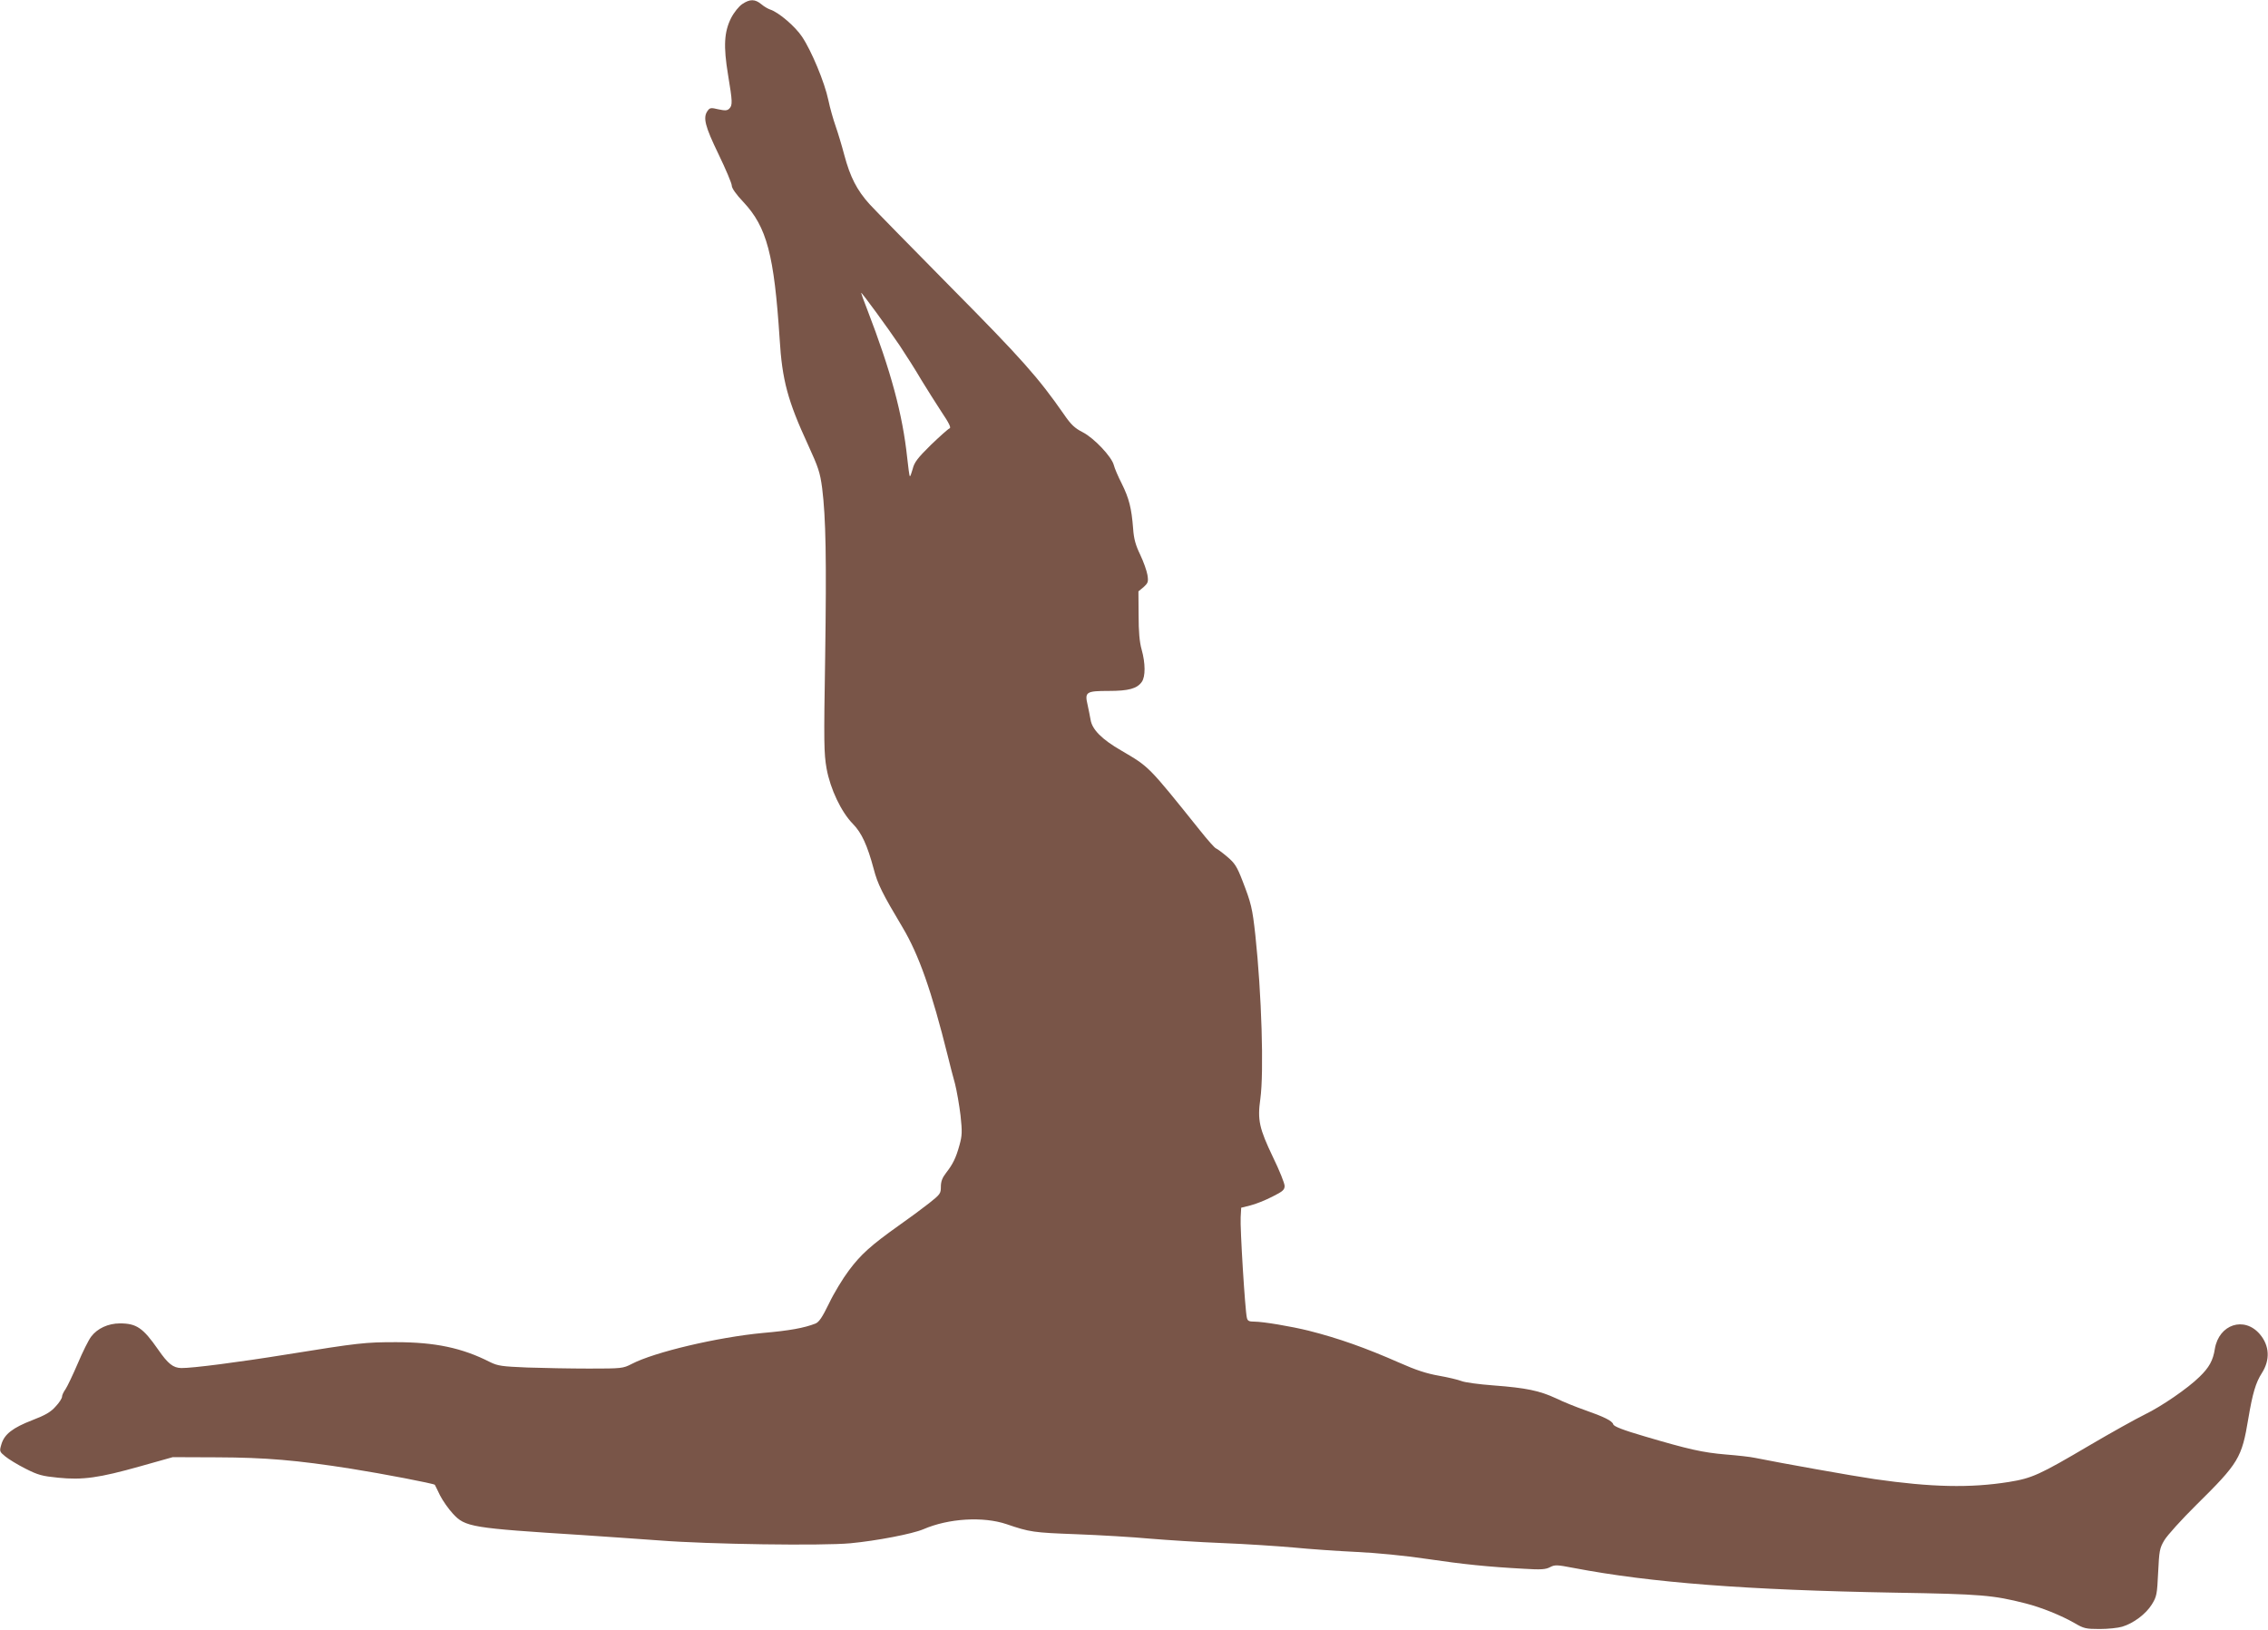
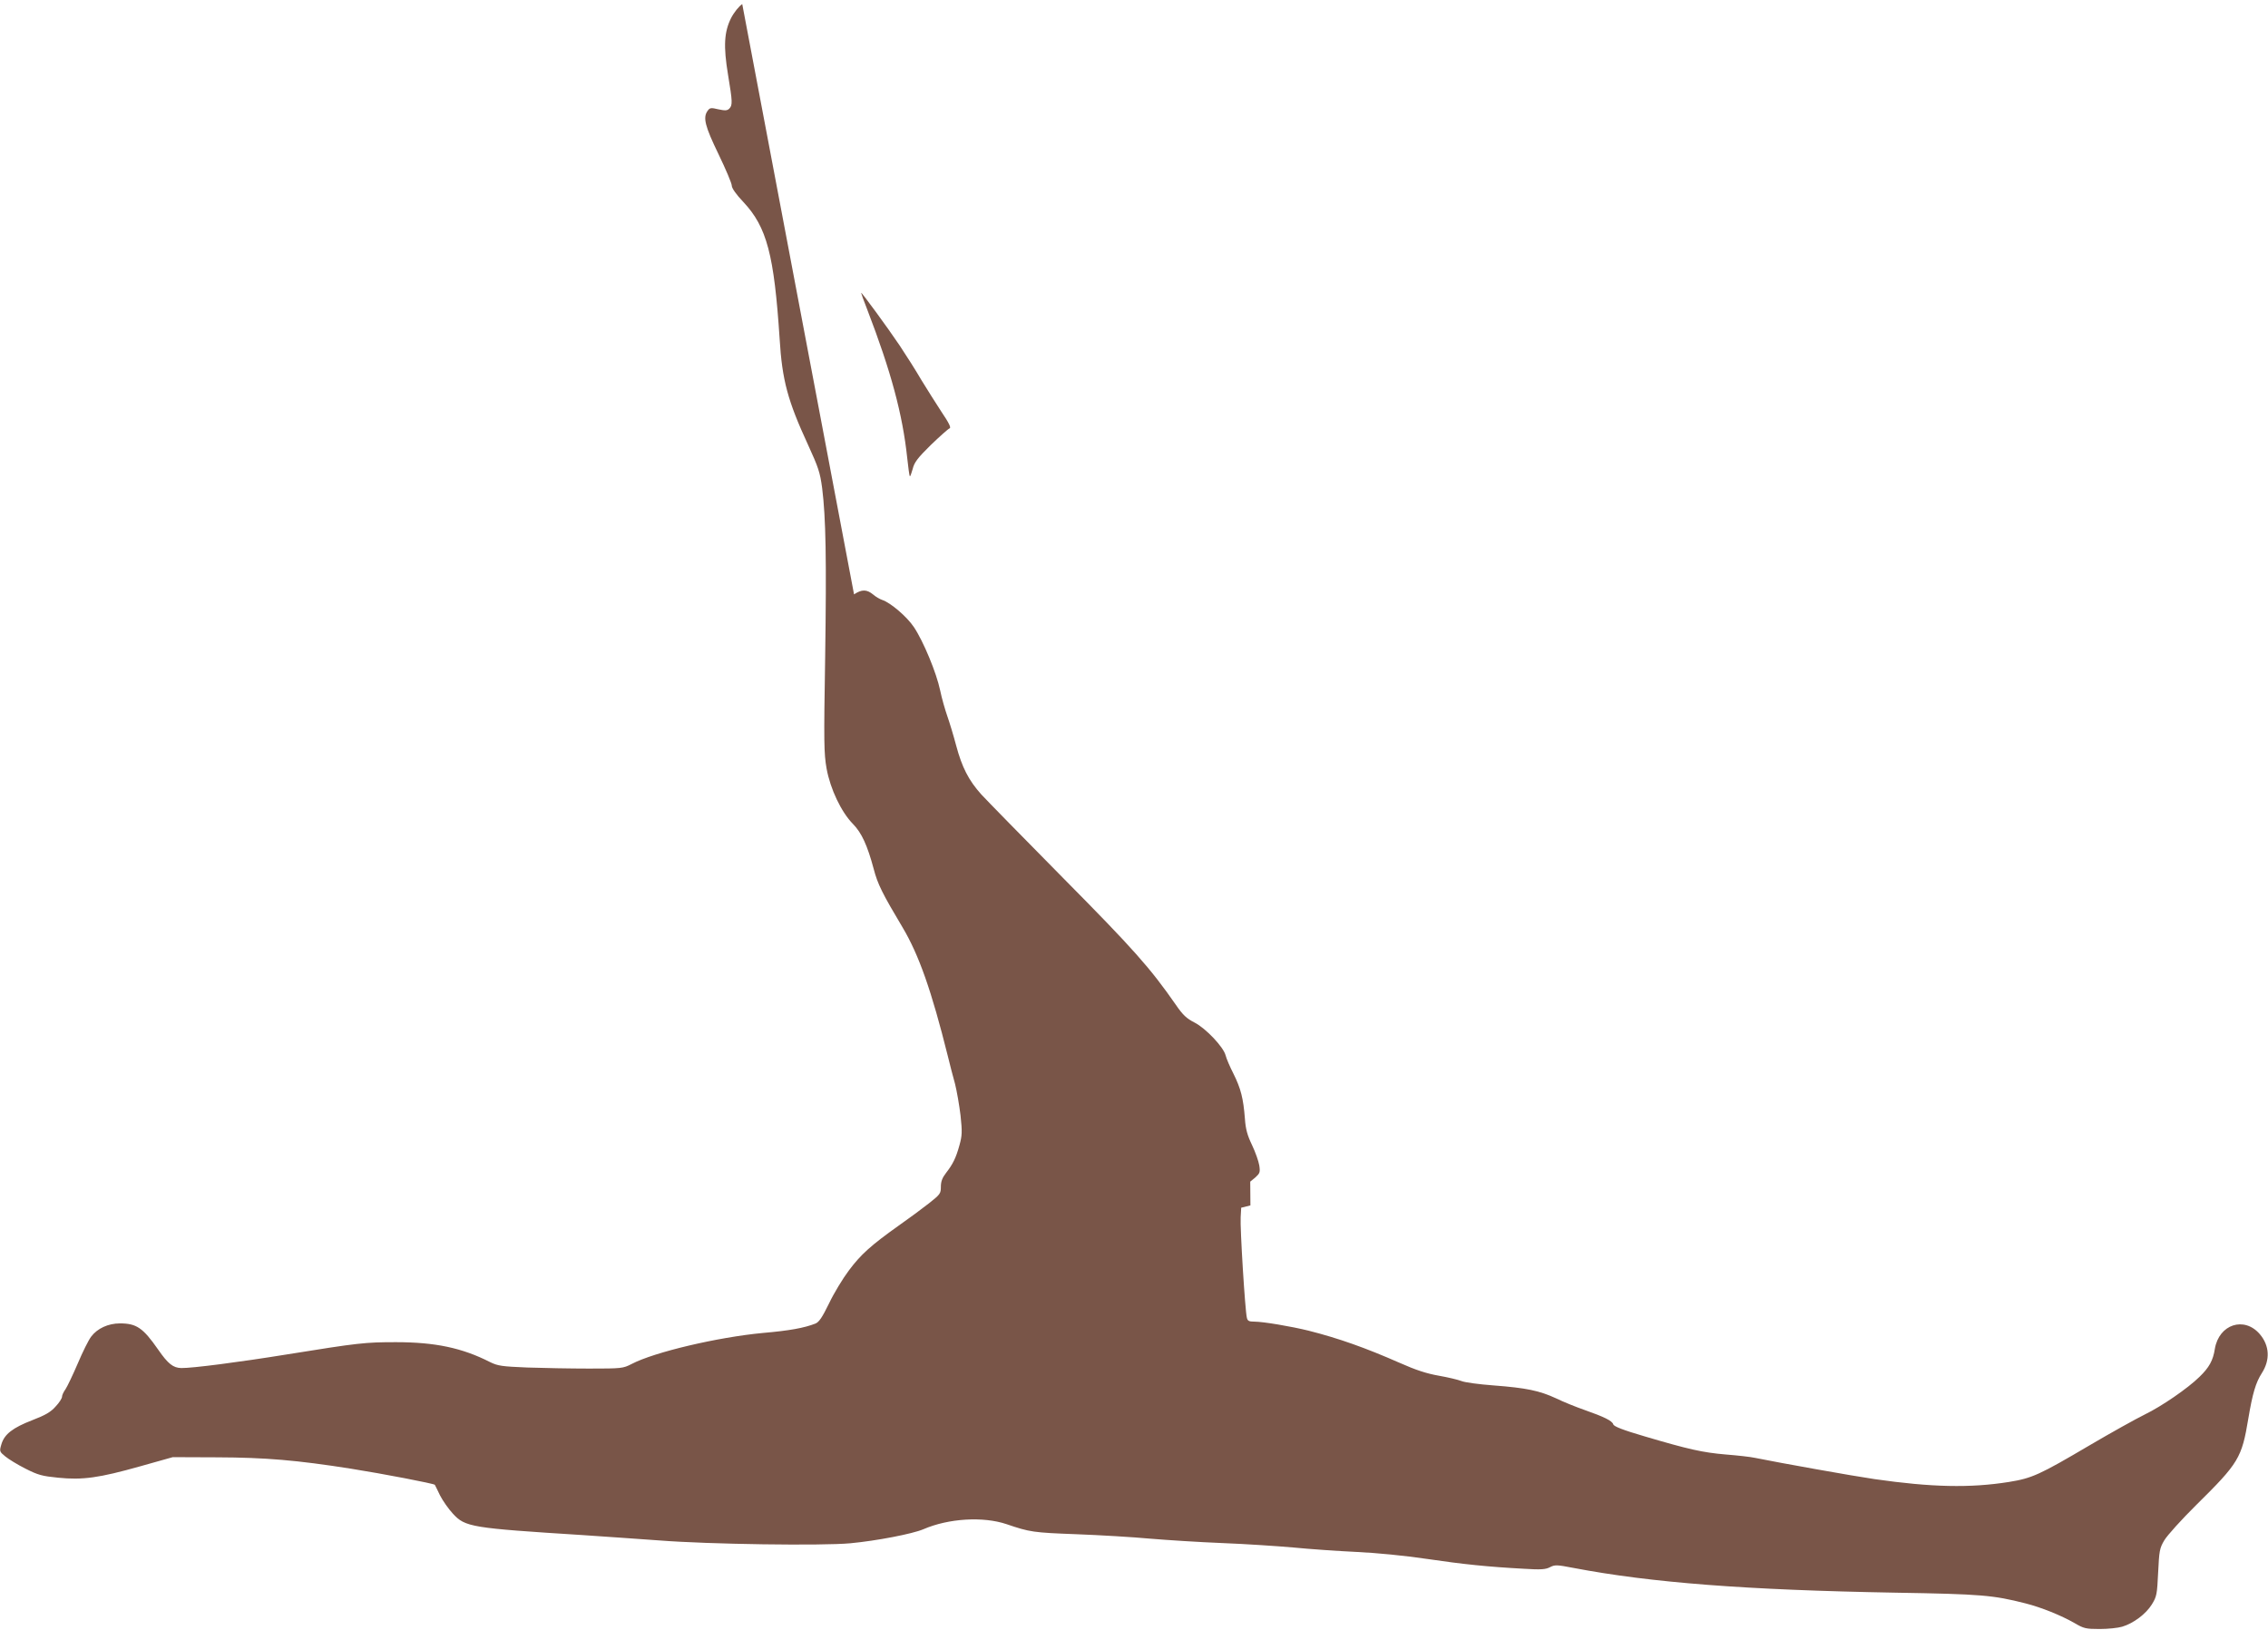
<svg xmlns="http://www.w3.org/2000/svg" version="1.0" width="1280pt" height="920pt" viewBox="0 0 1280 920" preserveAspectRatio="xMidYMid meet">
  <g transform="translate(0,920) scale(0.1,-0.1)" fill="#795548" stroke="none">
-     <path d="M4189 9177 c-19 -13 -46 -46 -63 -79 -39 -78 -44 -158 -17 -321 25 -151 26 -171 7 -190 -12 -12 -24 -12 -62 -4 -41 10 -48 9 -60 -8 -28 -38 -16 -86 61 -245 41 -85 75 -165 75 -178 0 -14 24 -49 66 -93 132 -141 173 -297 204 -771 14 -234 46 -351 160 -598 59 -129 68 -156 80 -245 21 -169 25 -398 17 -954 -8 -483 -7 -544 8 -629 21 -116 83 -246 149 -313 49 -50 81 -120 117 -254 22 -85 49 -139 163 -330 92 -155 163 -356 255 -725 11 -47 30 -118 41 -158 10 -40 24 -120 31 -178 10 -93 9 -114 -6 -168 -20 -73 -38 -108 -76 -157 -21 -27 -29 -48 -29 -78 0 -38 -4 -43 -67 -93 -38 -30 -114 -86 -171 -126 -156 -111 -214 -163 -281 -253 -34 -45 -85 -129 -112 -186 -39 -80 -57 -106 -77 -114 -64 -25 -147 -40 -297 -53 -255 -24 -612 -108 -740 -175 -49 -25 -55 -26 -240 -26 -104 0 -262 3 -350 6 -144 6 -165 9 -210 31 -157 80 -310 112 -530 112 -175 0 -211 -4 -615 -69 -272 -44 -535 -78 -597 -77 -46 1 -75 24 -131 105 -85 122 -122 147 -215 147 -66 0 -127 -28 -162 -74 -15 -19 -49 -88 -76 -152 -28 -65 -59 -130 -69 -145 -11 -15 -20 -34 -20 -43 0 -9 -16 -34 -36 -55 -27 -31 -58 -49 -131 -77 -111 -43 -158 -79 -175 -136 -12 -40 -11 -42 22 -69 18 -15 70 -47 114 -69 71 -36 94 -42 184 -51 139 -14 231 -1 462 64 l185 52 250 -1 c274 -1 450 -16 755 -64 183 -29 468 -84 474 -91 1 -2 15 -29 29 -59 15 -30 48 -77 73 -104 70 -76 103 -81 734 -121 129 -9 323 -22 430 -30 278 -22 923 -31 1080 -16 148 14 350 53 411 79 143 62 338 73 469 29 132 -45 151 -48 395 -57 132 -5 319 -16 415 -25 96 -8 281 -20 410 -25 129 -5 309 -17 400 -25 91 -9 251 -20 355 -25 112 -5 274 -21 395 -39 210 -31 347 -45 551 -56 95 -6 122 -4 147 9 27 14 38 14 131 -4 440 -84 977 -125 1821 -140 482 -8 549 -14 730 -60 91 -23 202 -68 279 -112 51 -30 63 -33 141 -33 47 0 104 6 127 13 64 19 134 72 167 125 28 45 30 57 36 181 6 122 8 137 35 182 16 27 97 117 180 199 240 237 257 265 294 488 24 143 42 203 76 256 48 75 44 155 -11 220 -88 103 -231 56 -254 -83 -10 -65 -32 -105 -87 -158 -66 -65 -215 -167 -308 -212 -49 -24 -191 -103 -315 -176 -280 -165 -322 -184 -452 -205 -219 -35 -438 -30 -758 16 -118 17 -532 91 -675 120 -27 6 -102 14 -165 19 -130 11 -210 29 -457 102 -123 36 -174 56 -178 68 -6 20 -50 42 -164 82 -46 16 -118 45 -159 65 -93 43 -167 59 -354 73 -81 6 -163 17 -181 25 -18 7 -76 21 -128 30 -68 12 -129 32 -219 72 -193 85 -345 139 -515 182 -97 24 -256 51 -306 51 -30 0 -38 4 -42 22 -10 38 -39 509 -35 567 l3 54 52 13 c29 7 84 29 123 49 60 30 70 39 70 61 0 15 -29 87 -65 161 -78 163 -89 211 -72 330 21 152 7 596 -28 923 -17 156 -24 182 -73 309 -31 80 -43 99 -87 136 -27 23 -56 44 -62 46 -7 2 -48 48 -90 101 -295 368 -286 358 -444 451 -111 64 -165 119 -174 174 -4 21 -11 59 -17 85 -17 72 -8 78 119 78 113 0 160 13 187 51 21 30 21 104 -1 183 -12 42 -17 101 -17 194 l-1 134 29 24 c25 23 28 29 22 68 -4 24 -22 75 -41 115 -26 54 -36 89 -40 148 -9 116 -23 170 -64 253 -21 41 -41 88 -45 105 -12 47 -111 152 -175 185 -45 23 -66 42 -107 102 -144 207 -239 314 -634 713 -223 226 -432 439 -463 473 -71 79 -109 153 -142 277 -14 53 -36 126 -49 163 -13 37 -32 103 -41 147 -21 100 -95 278 -148 357 -39 59 -133 139 -180 154 -12 4 -35 17 -50 30 -36 30 -65 30 -108 1z m889 -1928 c38 -57 93 -144 122 -194 30 -49 81 -130 113 -179 44 -65 56 -91 46 -94 -8 -3 -55 -45 -106 -94 -75 -74 -93 -98 -102 -135 -7 -25 -14 -44 -16 -41 -3 2 -9 49 -15 104 -26 245 -91 487 -226 838 -19 48 -34 90 -34 93 0 8 148 -194 218 -298z" />
+     <path d="M4189 9177 c-19 -13 -46 -46 -63 -79 -39 -78 -44 -158 -17 -321 25 -151 26 -171 7 -190 -12 -12 -24 -12 -62 -4 -41 10 -48 9 -60 -8 -28 -38 -16 -86 61 -245 41 -85 75 -165 75 -178 0 -14 24 -49 66 -93 132 -141 173 -297 204 -771 14 -234 46 -351 160 -598 59 -129 68 -156 80 -245 21 -169 25 -398 17 -954 -8 -483 -7 -544 8 -629 21 -116 83 -246 149 -313 49 -50 81 -120 117 -254 22 -85 49 -139 163 -330 92 -155 163 -356 255 -725 11 -47 30 -118 41 -158 10 -40 24 -120 31 -178 10 -93 9 -114 -6 -168 -20 -73 -38 -108 -76 -157 -21 -27 -29 -48 -29 -78 0 -38 -4 -43 -67 -93 -38 -30 -114 -86 -171 -126 -156 -111 -214 -163 -281 -253 -34 -45 -85 -129 -112 -186 -39 -80 -57 -106 -77 -114 -64 -25 -147 -40 -297 -53 -255 -24 -612 -108 -740 -175 -49 -25 -55 -26 -240 -26 -104 0 -262 3 -350 6 -144 6 -165 9 -210 31 -157 80 -310 112 -530 112 -175 0 -211 -4 -615 -69 -272 -44 -535 -78 -597 -77 -46 1 -75 24 -131 105 -85 122 -122 147 -215 147 -66 0 -127 -28 -162 -74 -15 -19 -49 -88 -76 -152 -28 -65 -59 -130 -69 -145 -11 -15 -20 -34 -20 -43 0 -9 -16 -34 -36 -55 -27 -31 -58 -49 -131 -77 -111 -43 -158 -79 -175 -136 -12 -40 -11 -42 22 -69 18 -15 70 -47 114 -69 71 -36 94 -42 184 -51 139 -14 231 -1 462 64 l185 52 250 -1 c274 -1 450 -16 755 -64 183 -29 468 -84 474 -91 1 -2 15 -29 29 -59 15 -30 48 -77 73 -104 70 -76 103 -81 734 -121 129 -9 323 -22 430 -30 278 -22 923 -31 1080 -16 148 14 350 53 411 79 143 62 338 73 469 29 132 -45 151 -48 395 -57 132 -5 319 -16 415 -25 96 -8 281 -20 410 -25 129 -5 309 -17 400 -25 91 -9 251 -20 355 -25 112 -5 274 -21 395 -39 210 -31 347 -45 551 -56 95 -6 122 -4 147 9 27 14 38 14 131 -4 440 -84 977 -125 1821 -140 482 -8 549 -14 730 -60 91 -23 202 -68 279 -112 51 -30 63 -33 141 -33 47 0 104 6 127 13 64 19 134 72 167 125 28 45 30 57 36 181 6 122 8 137 35 182 16 27 97 117 180 199 240 237 257 265 294 488 24 143 42 203 76 256 48 75 44 155 -11 220 -88 103 -231 56 -254 -83 -10 -65 -32 -105 -87 -158 -66 -65 -215 -167 -308 -212 -49 -24 -191 -103 -315 -176 -280 -165 -322 -184 -452 -205 -219 -35 -438 -30 -758 16 -118 17 -532 91 -675 120 -27 6 -102 14 -165 19 -130 11 -210 29 -457 102 -123 36 -174 56 -178 68 -6 20 -50 42 -164 82 -46 16 -118 45 -159 65 -93 43 -167 59 -354 73 -81 6 -163 17 -181 25 -18 7 -76 21 -128 30 -68 12 -129 32 -219 72 -193 85 -345 139 -515 182 -97 24 -256 51 -306 51 -30 0 -38 4 -42 22 -10 38 -39 509 -35 567 l3 54 52 13 l-1 134 29 24 c25 23 28 29 22 68 -4 24 -22 75 -41 115 -26 54 -36 89 -40 148 -9 116 -23 170 -64 253 -21 41 -41 88 -45 105 -12 47 -111 152 -175 185 -45 23 -66 42 -107 102 -144 207 -239 314 -634 713 -223 226 -432 439 -463 473 -71 79 -109 153 -142 277 -14 53 -36 126 -49 163 -13 37 -32 103 -41 147 -21 100 -95 278 -148 357 -39 59 -133 139 -180 154 -12 4 -35 17 -50 30 -36 30 -65 30 -108 1z m889 -1928 c38 -57 93 -144 122 -194 30 -49 81 -130 113 -179 44 -65 56 -91 46 -94 -8 -3 -55 -45 -106 -94 -75 -74 -93 -98 -102 -135 -7 -25 -14 -44 -16 -41 -3 2 -9 49 -15 104 -26 245 -91 487 -226 838 -19 48 -34 90 -34 93 0 8 148 -194 218 -298z" />
  </g>
</svg>